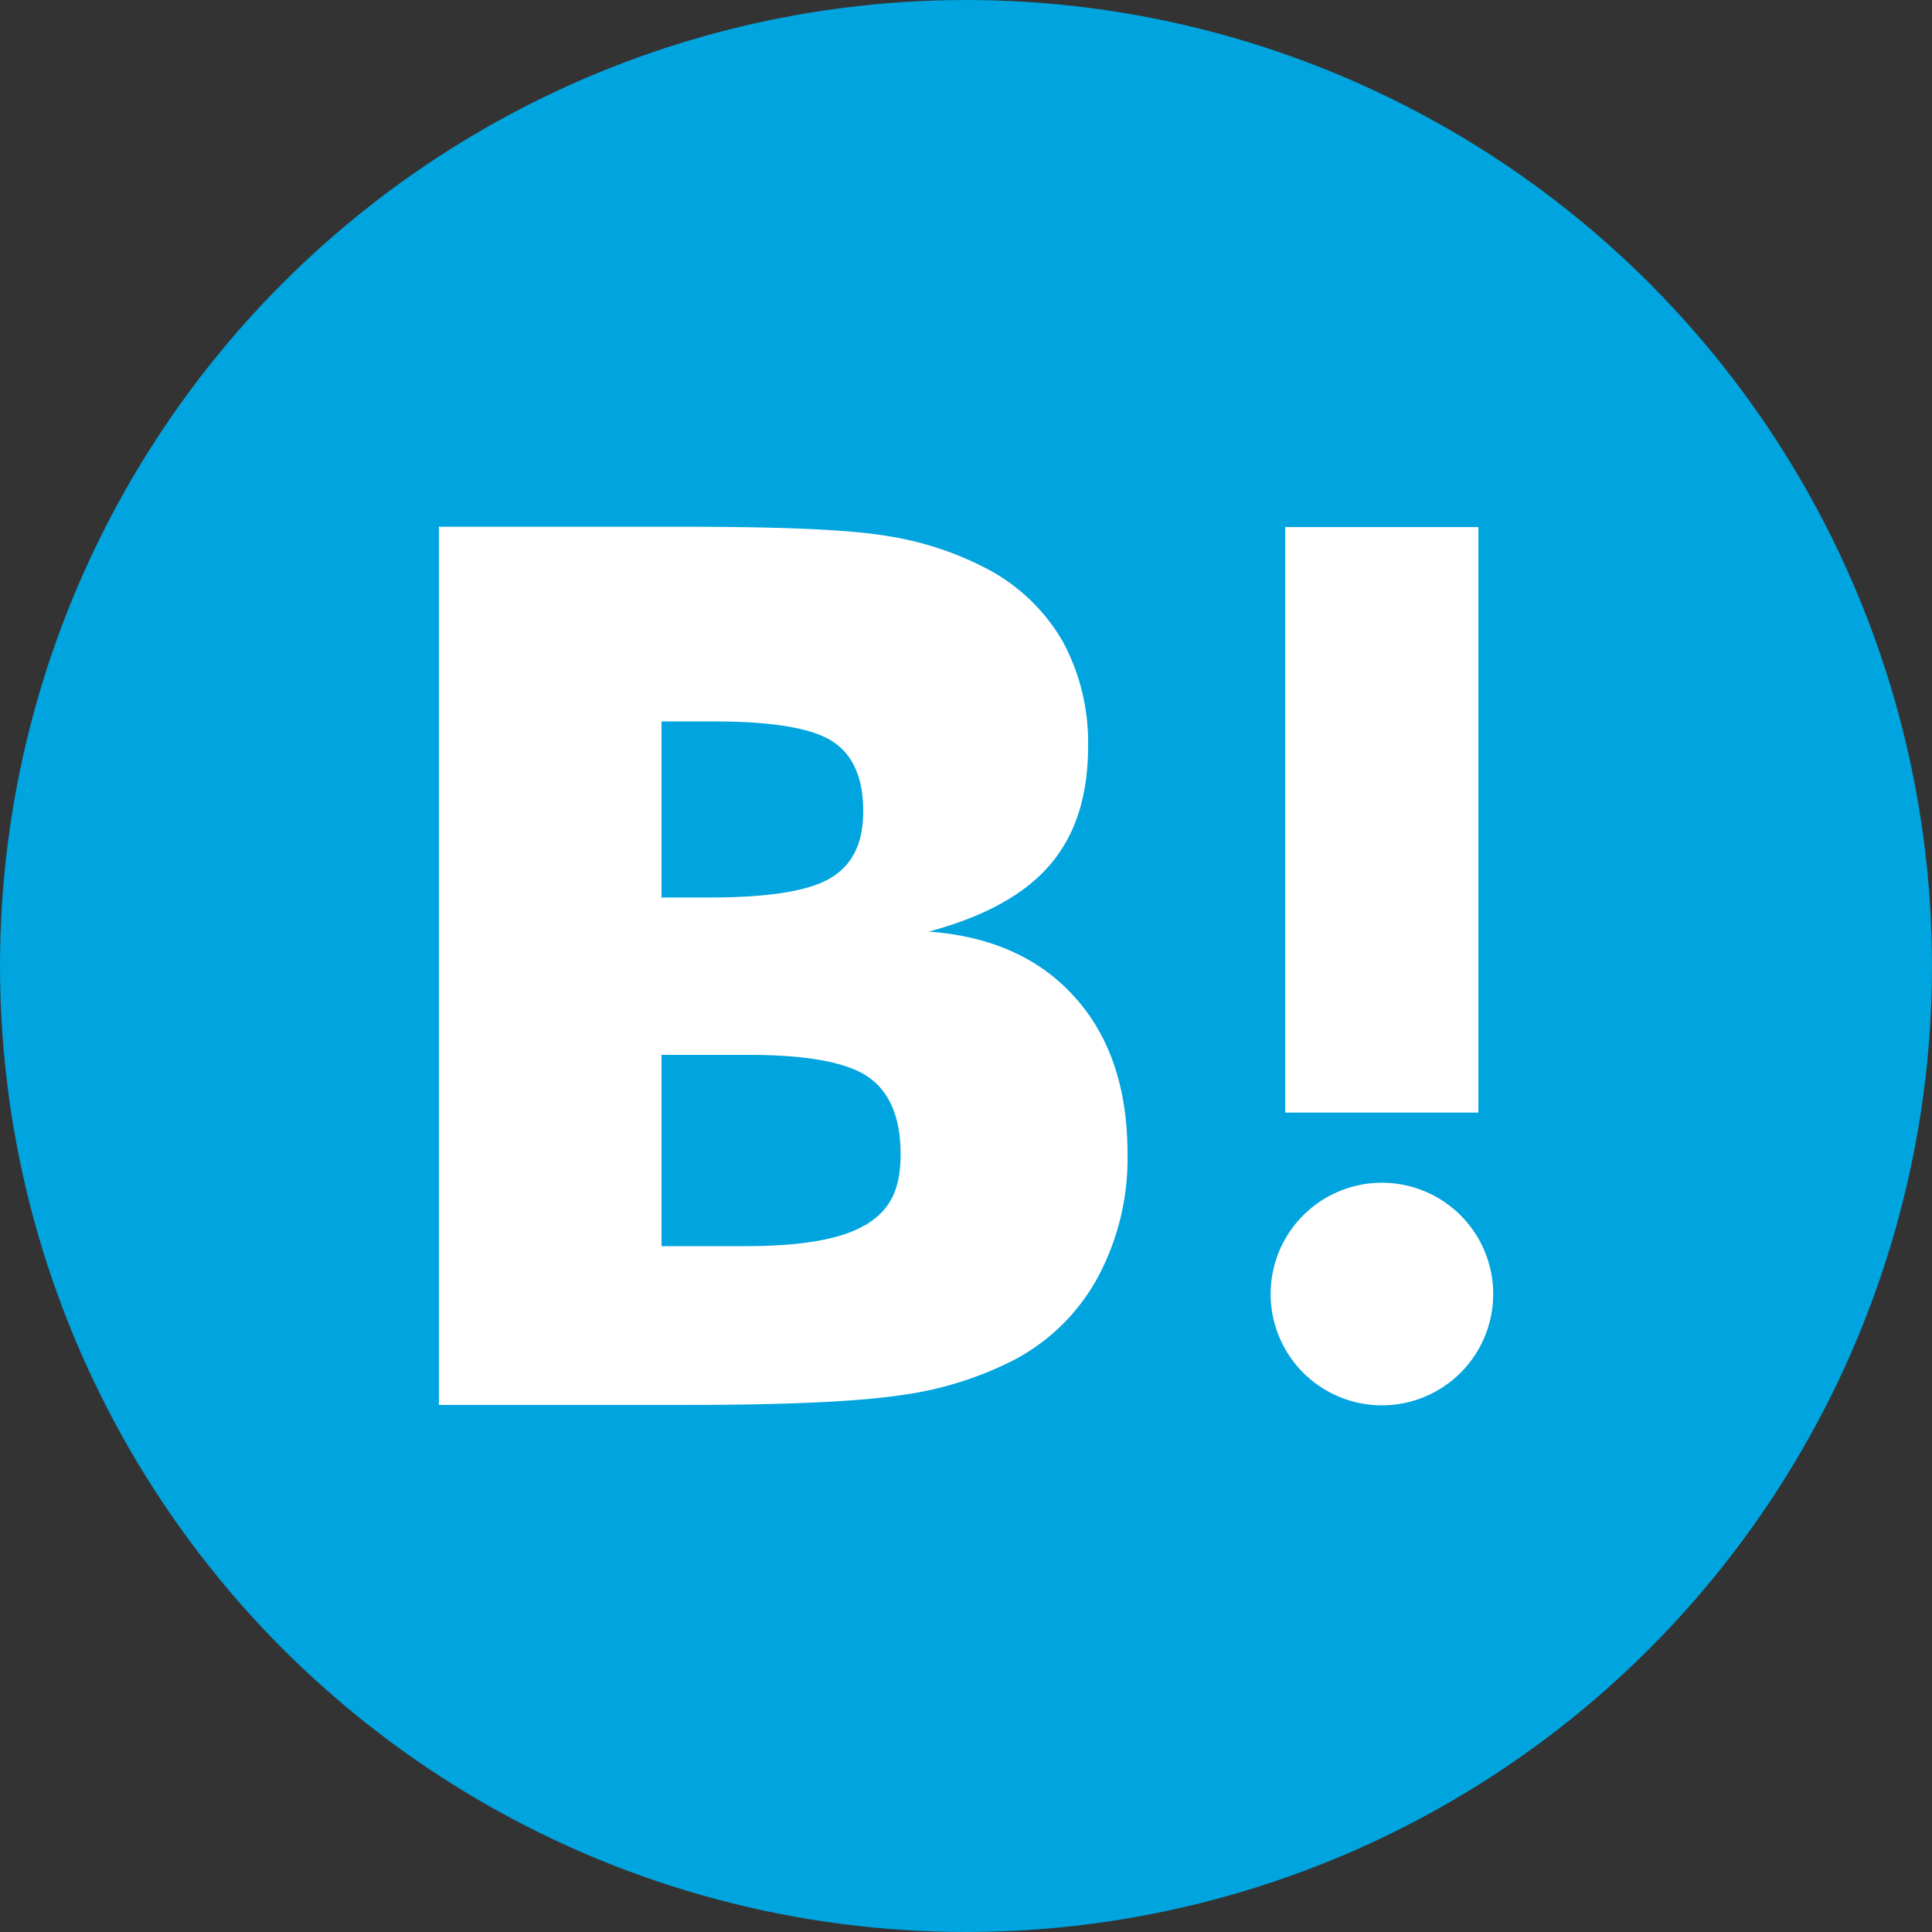
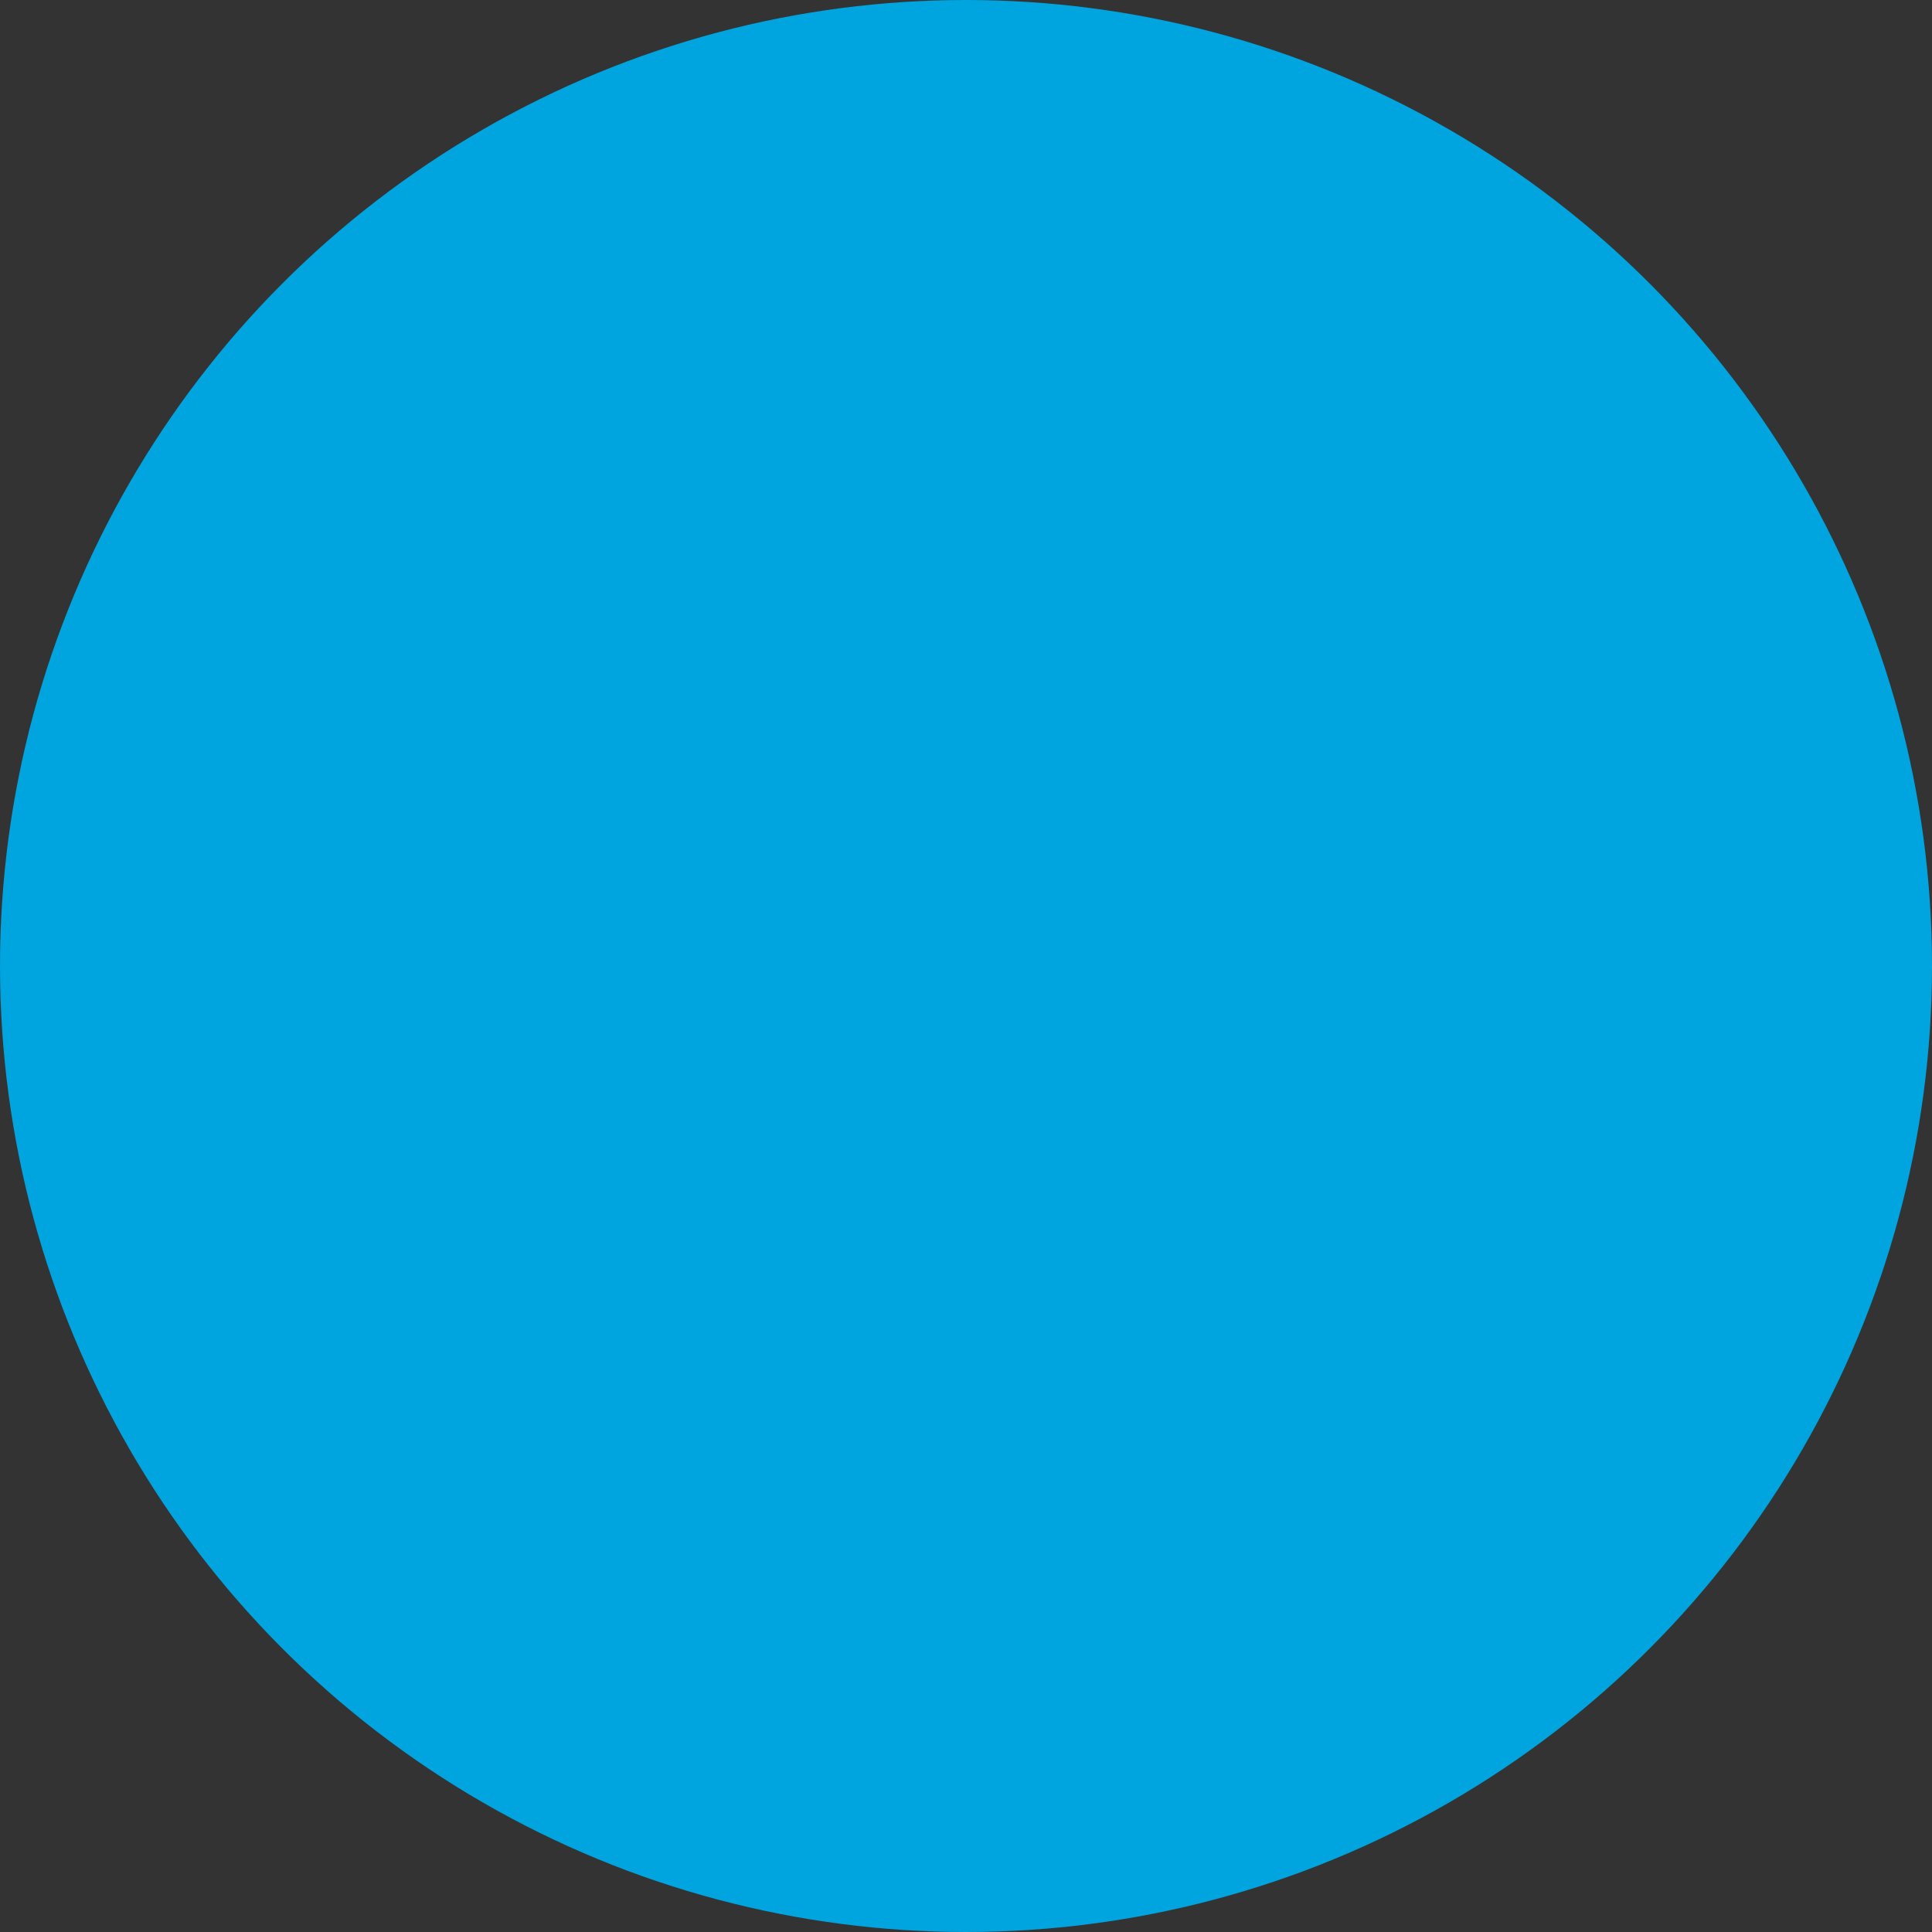
<svg xmlns="http://www.w3.org/2000/svg" viewBox="0 0 288 288">
  <rect x="0" y="0" width="288" height="288" fill="#333333" stroke="none" />
  <defs>
    <style>.cls-1{fill:#00a4de;}.cls-2{fill:#fff;}</style>
  </defs>
  <g id="レイヤー_2" data-name="レイヤー 2">
    <g id="hatena">
      <g id="Dark_Blue" data-name="Dark Blue">
        <circle class="cls-1" cx="144" cy="144" r="144" />
      </g>
-       <path class="cls-2" d="M160.24,148.67q-7.83-8.76-21.77-9.8c8.29-2.24,14.29-5.53,18.09-10s5.64-10.25,5.64-17.68a31.58,31.58,0,0,0-3.8-15.61A28.15,28.15,0,0,0,147.34,84.9a47.56,47.56,0,0,0-15.09-5c-5.88-1-16.19-1.38-30.93-1.38H65.43V209.43h37q22.29,0,32.14-1.49A52.54,52.54,0,0,0,151,202.81a30.22,30.22,0,0,0,12.61-12.33A37.5,37.5,0,0,0,168.08,172Q168.08,157.39,160.24,148.67ZM98.61,107.54h7.66q13.31,0,17.86,3c3.05,2,4.55,5.48,4.55,10.37s-1.67,8.07-4.9,10-9.27,2.88-18.08,2.88H98.61V107.54ZM129,182.59c-3.51,2.13-9.5,3.17-17.91,3.17H98.61V157.25h13c8.64,0,14.63,1.09,17.8,3.28s4.84,6,4.84,11.52-1.73,8.47-5.3,10.6Z" />
-       <path class="cls-2" d="M206,176.31a16.59,16.59,0,1,0,16.59,16.59h0A16.59,16.59,0,0,0,206,176.31Z" />
-       <rect class="cls-2" x="191.58" y="78.57" width="28.8" height="87.28" />
    </g>
  </g>
</svg>